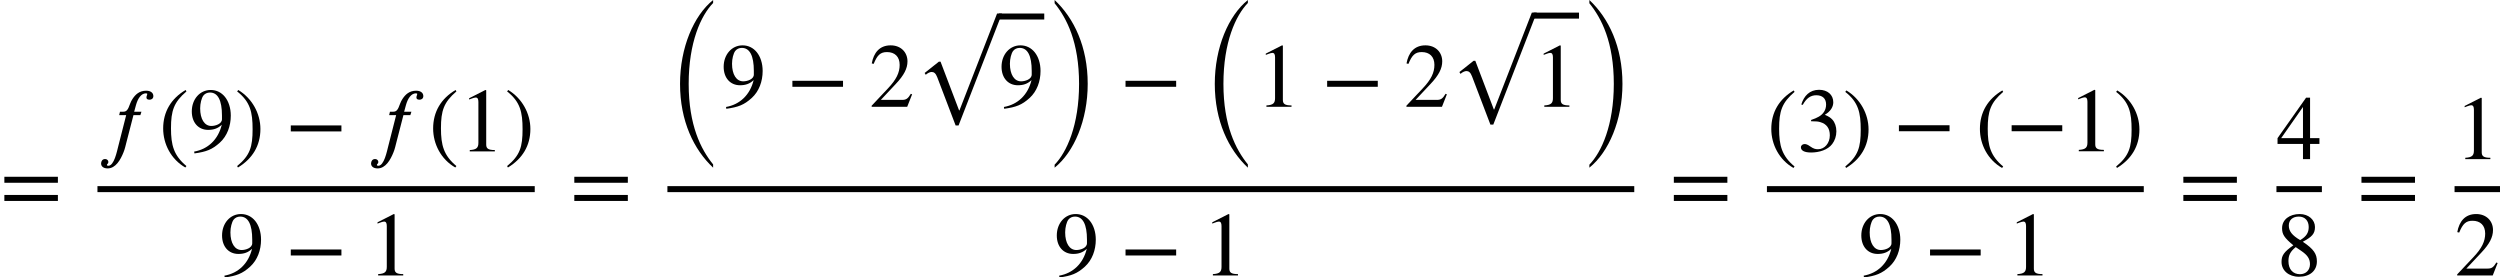
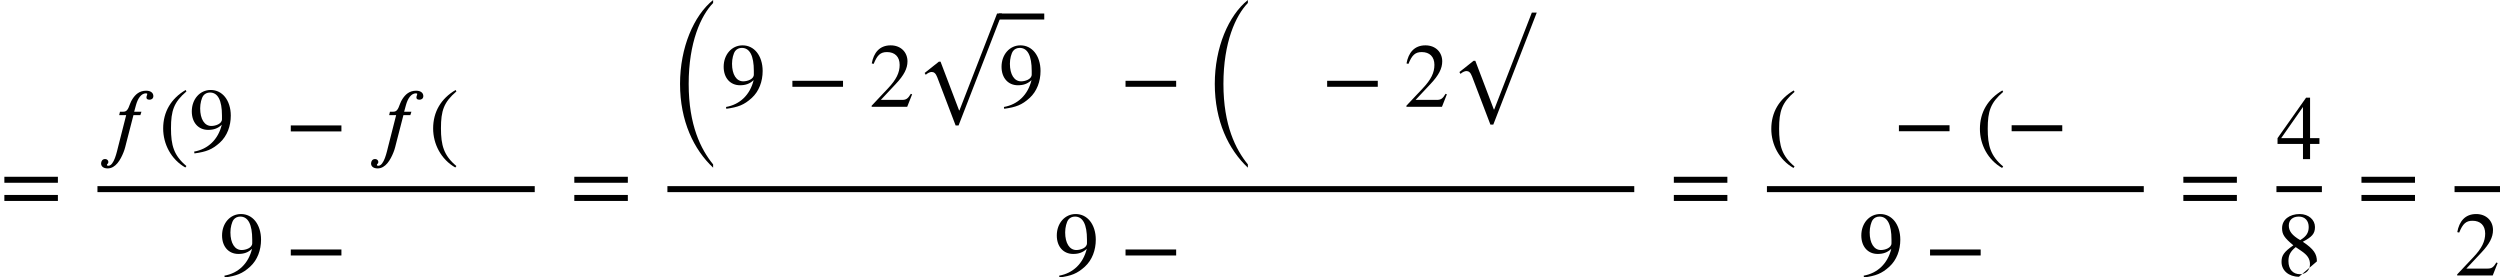
<svg xmlns="http://www.w3.org/2000/svg" xmlns:xlink="http://www.w3.org/1999/xlink" version="1.1" width="300.081pt" height="33.284pt" viewBox="70.735 57.783 300.081 33.284">
  <defs>
    <path id="g0-24" d="M5.487 19.015C4.025 17.215 2.553 14.324 2.553 9.349C2.553 4.353 4.025 1.145 5.487 -0.36V-0.72C3.164 1.145 1.516 4.985 1.516 9.349C1.516 13.811 3.164 17.225 5.487 19.407V19.015Z" />
-     <path id="g0-25" d="M1.244 -0.327C2.705 1.473 4.178 4.331 4.178 9.349C4.178 14.302 2.705 17.542 1.244 19.047V19.407C3.567 17.542 5.215 13.713 5.215 9.349C5.215 4.887 3.567 1.462 1.244 -0.72V-0.327Z" />
    <path id="g0-249" d="M10.505 -0.72H9.916L5.4 10.909H5.356L3.131 5.062H2.924L1.222 6.415L1.353 6.633C1.593 6.415 1.876 6.295 2.062 6.295C2.335 6.295 2.553 6.447 2.738 6.938L4.942 12.72H5.291L10.505 -0.72Z" />
    <path id="g1-102" d="M2.705 -4.767L2.607 -4.353H3.447L2.498 -0.622C2.335 0 2.007 1.724 1.298 1.724C1.2 1.724 1.135 1.691 1.135 1.625C1.135 1.495 1.309 1.484 1.309 1.276C1.309 1.113 1.2 0.916 0.905 0.916C0.589 0.916 0.436 1.189 0.436 1.451C0.436 1.778 0.698 2.04 1.222 2.04C2.182 2.04 2.771 1.004 3.131 0.098C3.295 -0.305 3.382 -0.72 3.458 -1.015L4.32 -4.353H5.149L5.28 -4.767H4.407L4.615 -5.531C4.844 -6.382 5.269 -6.971 5.815 -6.971C5.945 -6.971 5.978 -6.938 5.978 -6.884C5.978 -6.796 5.88 -6.633 5.88 -6.48S5.956 -6.207 6.262 -6.207C6.48 -6.207 6.709 -6.338 6.709 -6.644C6.709 -7.025 6.393 -7.287 5.847 -7.287C5.018 -7.287 4.549 -6.818 4.211 -6.305C3.742 -5.607 3.796 -4.767 3.109 -4.767H2.705Z" />
    <path id="g2-42" d="M6.775 -2.4V-3.12H0.698V-2.4H6.775Z" />
    <path id="g2-46" d="M3.316 1.756C1.789 0.48 1.462 -0.753 1.462 -2.782C1.462 -4.887 1.8 -5.902 3.316 -7.2L3.218 -7.375C1.473 -6.338 0.524 -4.767 0.524 -2.749C0.524 -0.895 1.462 0.949 3.185 1.931L3.316 1.756Z" />
-     <path id="g2-47" d="M0.316 -7.2C1.898 -5.956 2.171 -4.702 2.171 -2.662C2.171 -0.545 1.865 0.48 0.316 1.756L0.415 1.931C2.149 0.873 3.109 -0.676 3.109 -2.695C3.109 -4.549 2.116 -6.371 0.447 -7.375L0.316 -7.2Z" />
-     <path id="g2-49" d="M4.298 0V-0.164C3.48 -0.164 3.262 -0.36 3.262 -0.829V-7.342L3.164 -7.375L1.211 -6.382V-6.229L1.505 -6.338C1.702 -6.415 1.887 -6.469 1.996 -6.469C2.225 -6.469 2.324 -6.305 2.324 -5.935V-1.036C2.324 -0.436 2.095 -0.207 1.287 -0.164V0H4.298Z" />
    <path id="g2-50" d="M5.171 -1.495L5.018 -1.56C4.658 -0.949 4.429 -0.829 3.971 -0.829H1.418L3.218 -2.749C4.189 -3.775 4.615 -4.593 4.615 -5.455C4.615 -6.535 3.829 -7.375 2.596 -7.375C1.255 -7.375 0.556 -6.48 0.327 -5.204L0.556 -5.149C0.993 -6.218 1.375 -6.567 2.16 -6.567C3.087 -6.567 3.676 -6.022 3.676 -5.029C3.676 -4.102 3.284 -3.273 2.258 -2.193L0.316 -0.131V0H4.582L5.171 -1.495Z" />
-     <path id="g2-51" d="M0.665 -5.564C1.113 -6.371 1.615 -6.72 2.291 -6.72C3.011 -6.72 3.469 -6.349 3.469 -5.607C3.469 -4.942 3.12 -4.451 2.585 -4.145C2.367 -4.015 2.084 -3.895 1.669 -3.753V-3.6C2.291 -3.6 2.542 -3.567 2.782 -3.491C3.535 -3.273 3.916 -2.738 3.916 -1.909C3.916 -0.982 3.305 -0.24 2.498 -0.24C2.193 -0.24 1.964 -0.295 1.56 -0.578C1.255 -0.796 1.08 -0.862 0.895 -0.862C0.644 -0.862 0.447 -0.698 0.447 -0.469C0.447 -0.076 0.873 0.153 1.669 0.153C2.64 0.153 3.676 -0.164 4.2 -0.862C4.516 -1.276 4.702 -1.811 4.702 -2.389C4.702 -2.956 4.527 -3.458 4.222 -3.796C3.993 -4.036 3.796 -4.167 3.316 -4.375C4.047 -4.811 4.331 -5.356 4.331 -5.88C4.331 -6.775 3.644 -7.375 2.629 -7.375C1.495 -7.375 0.807 -6.644 0.491 -5.607L0.665 -5.564Z" />
    <path id="g2-52" d="M5.16 -1.822V-2.52H4.036V-7.375H3.556L0.131 -2.52V-1.822H3.185V0H4.036V-1.822H5.16ZM3.185 -2.52H0.567L3.185 -6.262V-2.52Z" />
-     <path id="g2-56" d="M4.855 -1.691C4.855 -2.564 4.505 -3.153 3.164 -4.047C4.244 -4.625 4.625 -4.996 4.625 -5.815C4.625 -6.665 3.873 -7.375 2.793 -7.375C1.582 -7.375 0.676 -6.72 0.676 -5.673C0.676 -4.964 0.905 -4.549 2.029 -3.622C0.862 -2.804 0.611 -2.378 0.611 -1.625C0.611 -0.6 1.473 0.153 2.705 0.153C4.015 0.153 4.855 -0.567 4.855 -1.691ZM3.873 -5.815C3.873 -5.138 3.589 -4.68 2.847 -4.244C1.887 -4.811 1.484 -5.313 1.484 -5.989S1.953 -7.069 2.684 -7.069C3.425 -7.069 3.873 -6.567 3.873 -5.815ZM2.956 -2.967C3.698 -2.465 4.025 -2.029 4.025 -1.353C4.025 -0.644 3.535 -0.153 2.825 -0.153C1.996 -0.153 1.44 -0.72 1.44 -1.724C1.44 -2.433 1.669 -2.88 2.313 -3.404L2.956 -2.967Z" />
+     <path id="g2-56" d="M4.855 -1.691C4.855 -2.564 4.505 -3.153 3.164 -4.047C4.244 -4.625 4.625 -4.996 4.625 -5.815C4.625 -6.665 3.873 -7.375 2.793 -7.375C1.582 -7.375 0.676 -6.72 0.676 -5.673C0.676 -4.964 0.905 -4.549 2.029 -3.622C0.862 -2.804 0.611 -2.378 0.611 -1.625C0.611 -0.6 1.473 0.153 2.705 0.153ZM3.873 -5.815C3.873 -5.138 3.589 -4.68 2.847 -4.244C1.887 -4.811 1.484 -5.313 1.484 -5.989S1.953 -7.069 2.684 -7.069C3.425 -7.069 3.873 -6.567 3.873 -5.815ZM2.956 -2.967C3.698 -2.465 4.025 -2.029 4.025 -1.353C4.025 -0.644 3.535 -0.153 2.825 -0.153C1.996 -0.153 1.44 -0.72 1.44 -1.724C1.44 -2.433 1.669 -2.88 2.313 -3.404L2.956 -2.967Z" />
    <path id="g2-57" d="M0.644 0.24C2.062 0.044 2.771 -0.218 3.698 -1.058C4.571 -1.855 5.007 -3.044 5.007 -4.298C5.007 -5.215 4.745 -6 4.309 -6.545C3.884 -7.069 3.295 -7.375 2.596 -7.375C1.298 -7.375 0.327 -6.273 0.327 -4.8C0.327 -3.469 1.113 -2.585 2.291 -2.585C2.935 -2.585 3.458 -2.749 3.927 -3.207C3.491 -1.418 2.269 -0.273 0.611 0.022L0.644 0.24ZM3.949 -3.873C3.949 -3.295 3.153 -3.055 2.673 -3.055C1.855 -3.055 1.331 -3.873 1.331 -5.171C1.331 -5.76 1.495 -6.404 1.713 -6.698C1.898 -6.938 2.182 -7.069 2.509 -7.069C3.458 -7.069 3.949 -6.131 3.949 -4.298V-3.873Z" />
    <path id="g2-61" d="M6.949 -3.491V-4.211H0.524V-3.491H6.949ZM6.949 -1.309V-2.029H0.524V-1.309H6.949Z" />
  </defs>
  <g id="page1">
    <use x="70.735" y="83.212" xlink:href="#g2-61" />
    <use x="82.433" y="75.958" xlink:href="#g1-102" />
    <use x="89.797" y="75.958" xlink:href="#g2-46" />
    <use x="93.43" y="75.958" xlink:href="#g2-57" />
    <use x="98.884" y="75.958" xlink:href="#g2-47" />
    <use x="104.941" y="75.958" xlink:href="#g2-42" />
    <use x="114.838" y="75.958" xlink:href="#g1-102" />
    <use x="122.202" y="75.958" xlink:href="#g2-46" />
    <use x="125.834" y="75.958" xlink:href="#g2-49" />
    <use x="131.289" y="75.958" xlink:href="#g2-47" />
    <rect x="82.433" y="80.125" height="0.72" width="52.488" />
    <use x="97.062" y="90.849" xlink:href="#g2-57" />
    <use x="104.941" y="90.849" xlink:href="#g2-42" />
    <use x="114.838" y="90.849" xlink:href="#g2-49" />
    <use x="139.147" y="83.212" xlink:href="#g2-61" />
    <use x="150.846" y="58.503" xlink:href="#g0-24" />
    <use x="157.271" y="70.601" xlink:href="#g2-57" />
    <use x="165.15" y="70.601" xlink:href="#g2-42" />
    <use x="175.047" y="70.601" xlink:href="#g2-50" />
    <use x="180.501" y="60.126" xlink:href="#g0-249" />
    <rect x="190.625" y="59.406" height="0.72" width="5.455" />
    <use x="190.625" y="70.601" xlink:href="#g2-57" />
    <use x="196.08" y="58.503" xlink:href="#g0-25" />
    <use x="205.137" y="70.601" xlink:href="#g2-42" />
    <use x="215.033" y="58.503" xlink:href="#g0-24" />
    <use x="221.459" y="70.601" xlink:href="#g2-49" />
    <use x="229.338" y="70.601" xlink:href="#g2-42" />
    <use x="239.235" y="70.601" xlink:href="#g2-50" />
    <use x="244.689" y="60.017" xlink:href="#g0-249" />
-     <rect x="254.813" y="59.297" height="0.72" width="5.455" />
    <use x="254.813" y="70.601" xlink:href="#g2-49" />
    <use x="260.267" y="58.503" xlink:href="#g0-25" />
    <rect x="150.846" y="80.125" height="0.72" width="116.054" />
    <use x="197.258" y="90.849" xlink:href="#g2-57" />
    <use x="205.137" y="90.849" xlink:href="#g2-42" />
    <use x="215.033" y="90.849" xlink:href="#g2-49" />
    <use x="271.126" y="83.212" xlink:href="#g2-61" />
    <use x="282.824" y="76.012" xlink:href="#g2-46" />
    <use x="286.457" y="75.936" xlink:href="#g2-51" />
    <use x="291.912" y="76.012" xlink:href="#g2-47" />
    <use x="297.968" y="75.936" xlink:href="#g2-42" />
    <use x="307.865" y="76.012" xlink:href="#g2-46" />
    <use x="311.498" y="75.936" xlink:href="#g2-42" />
    <use x="318.971" y="75.936" xlink:href="#g2-49" />
    <use x="324.425" y="76.012" xlink:href="#g2-47" />
    <rect x="282.824" y="80.125" height="0.72" width="45.234" />
    <use x="293.826" y="90.849" xlink:href="#g2-57" />
    <use x="301.705" y="90.849" xlink:href="#g2-42" />
    <use x="311.602" y="90.849" xlink:href="#g2-49" />
    <use x="332.284" y="83.212" xlink:href="#g2-61" />
    <use x="343.982" y="76.885" xlink:href="#g2-52" />
    <rect x="343.982" y="80.125" height="0.72" width="5.455" />
    <use x="343.982" y="90.849" xlink:href="#g2-56" />
    <use x="353.663" y="83.212" xlink:href="#g2-61" />
    <use x="365.361" y="76.885" xlink:href="#g2-49" />
    <rect x="365.361" y="80.125" height="0.72" width="5.455" />
    <use x="365.361" y="90.849" xlink:href="#g2-50" />
  </g>
</svg>